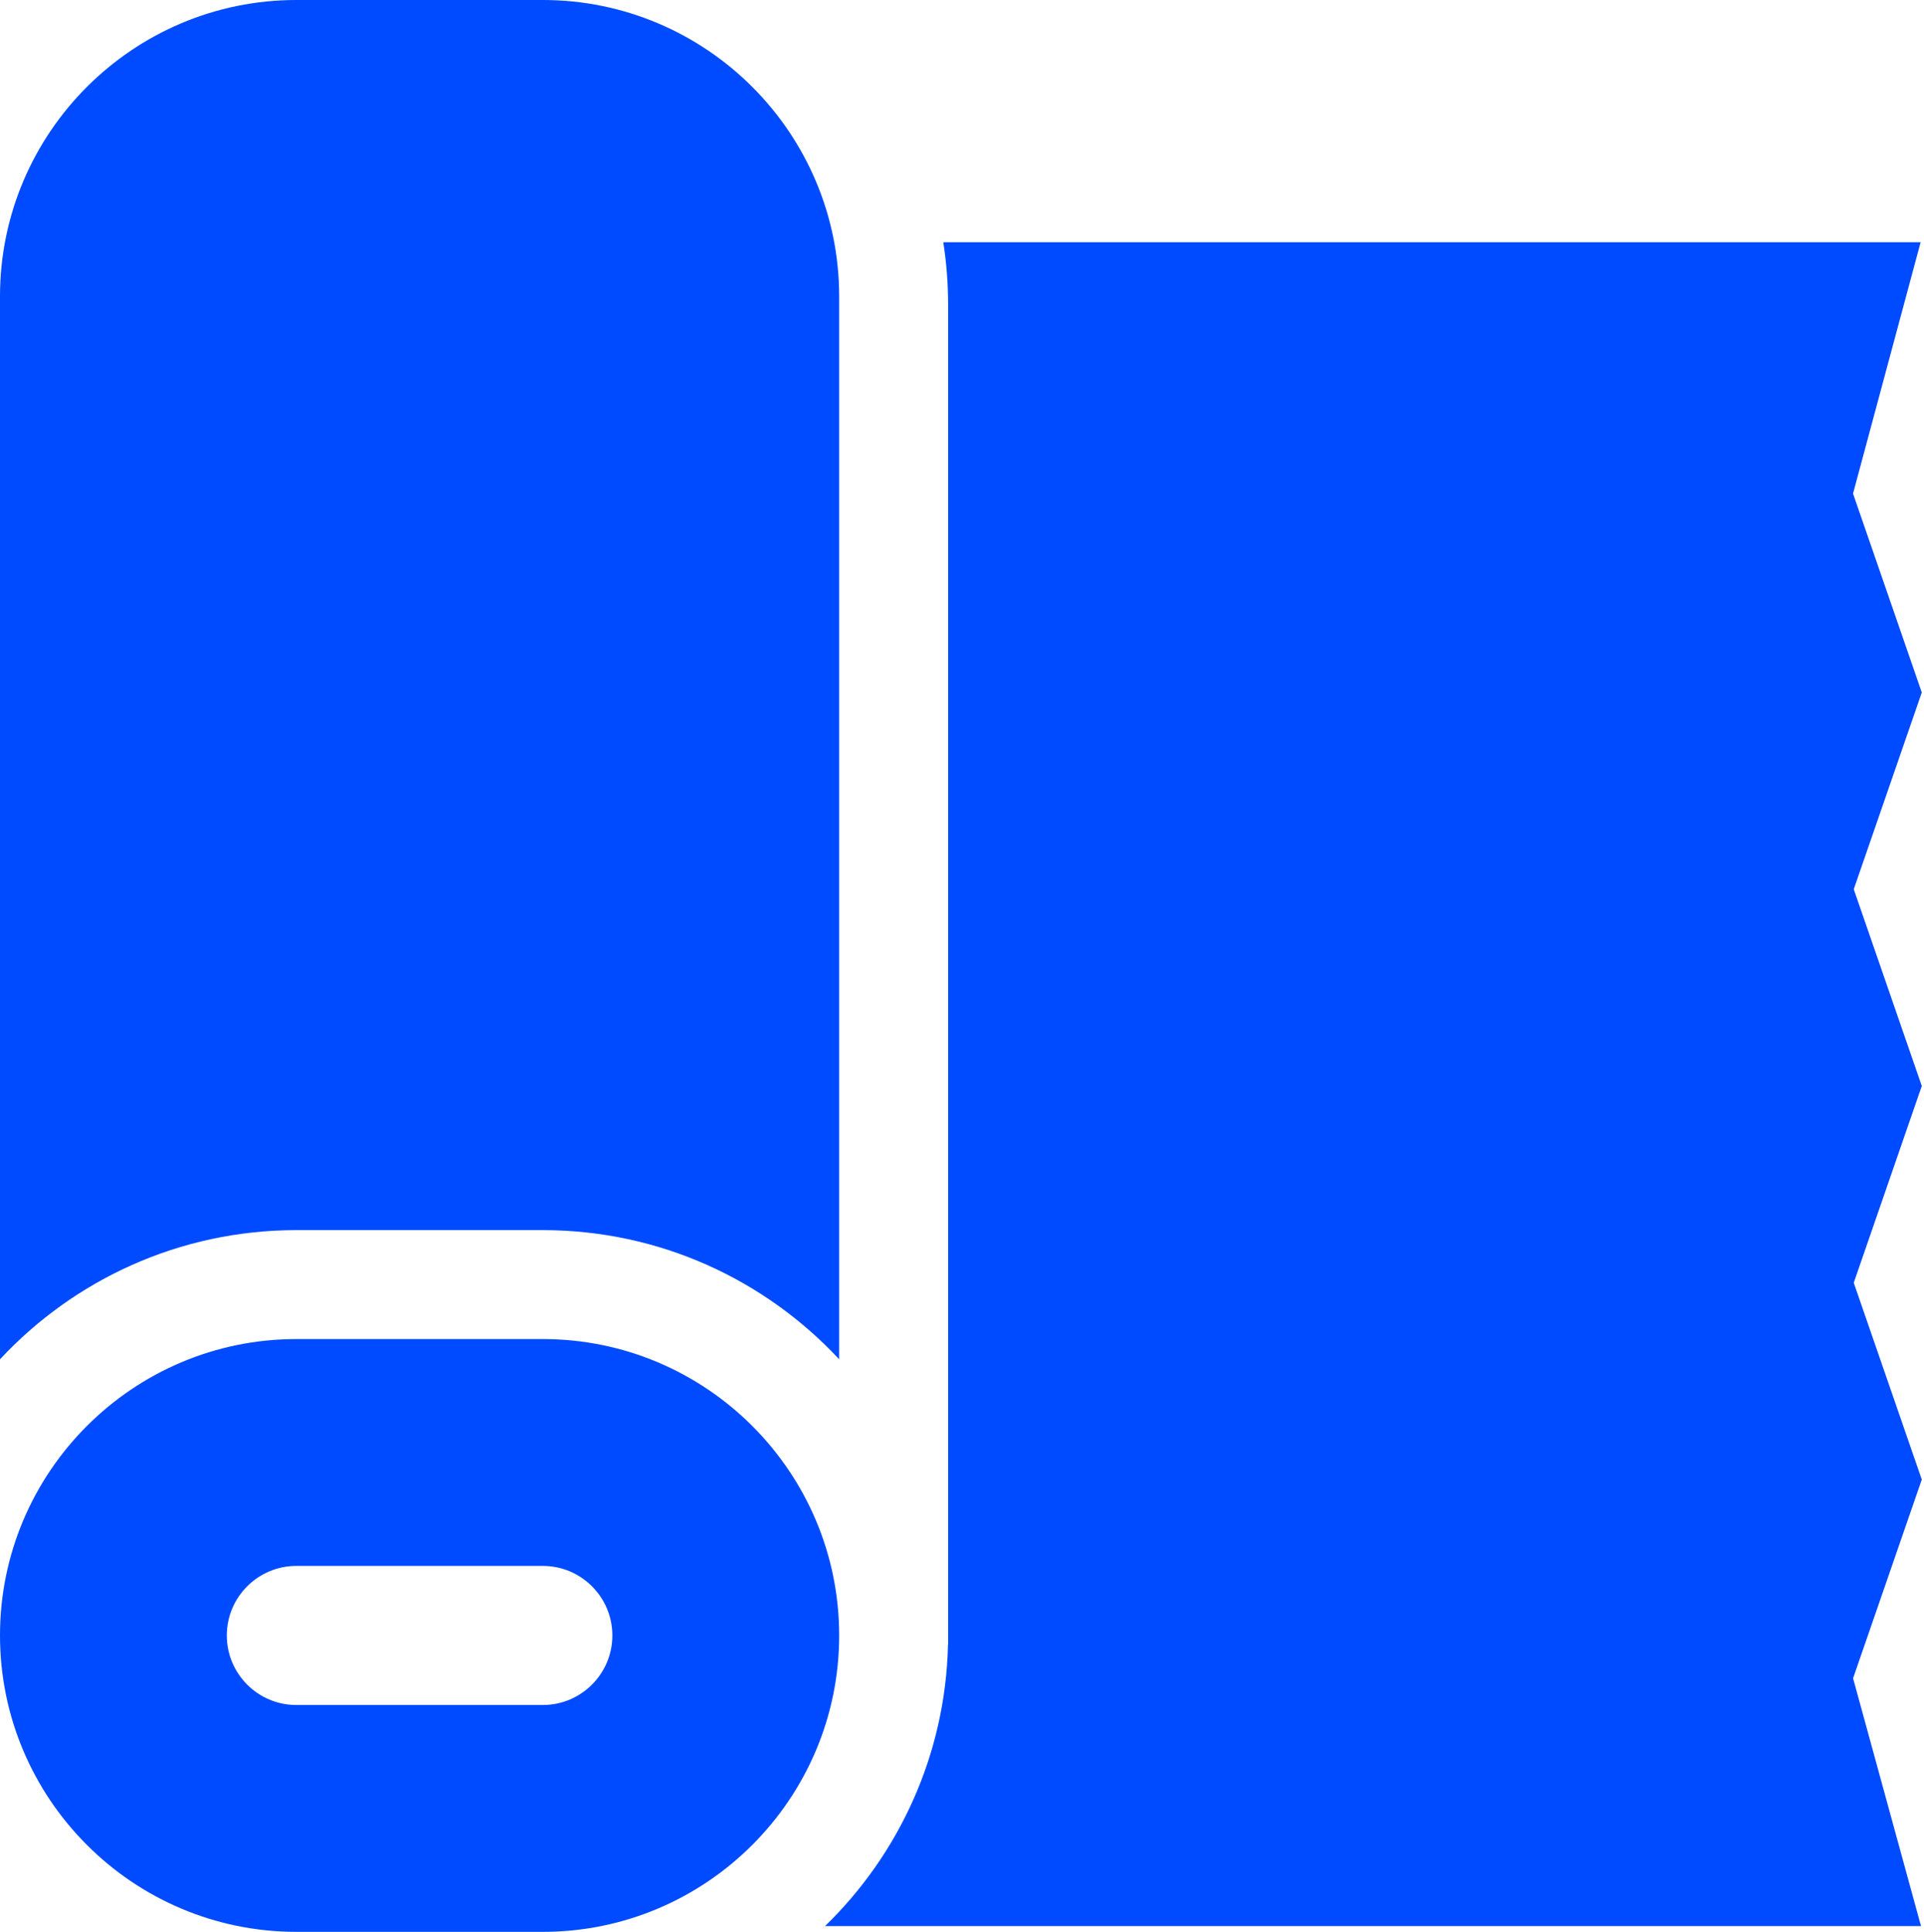
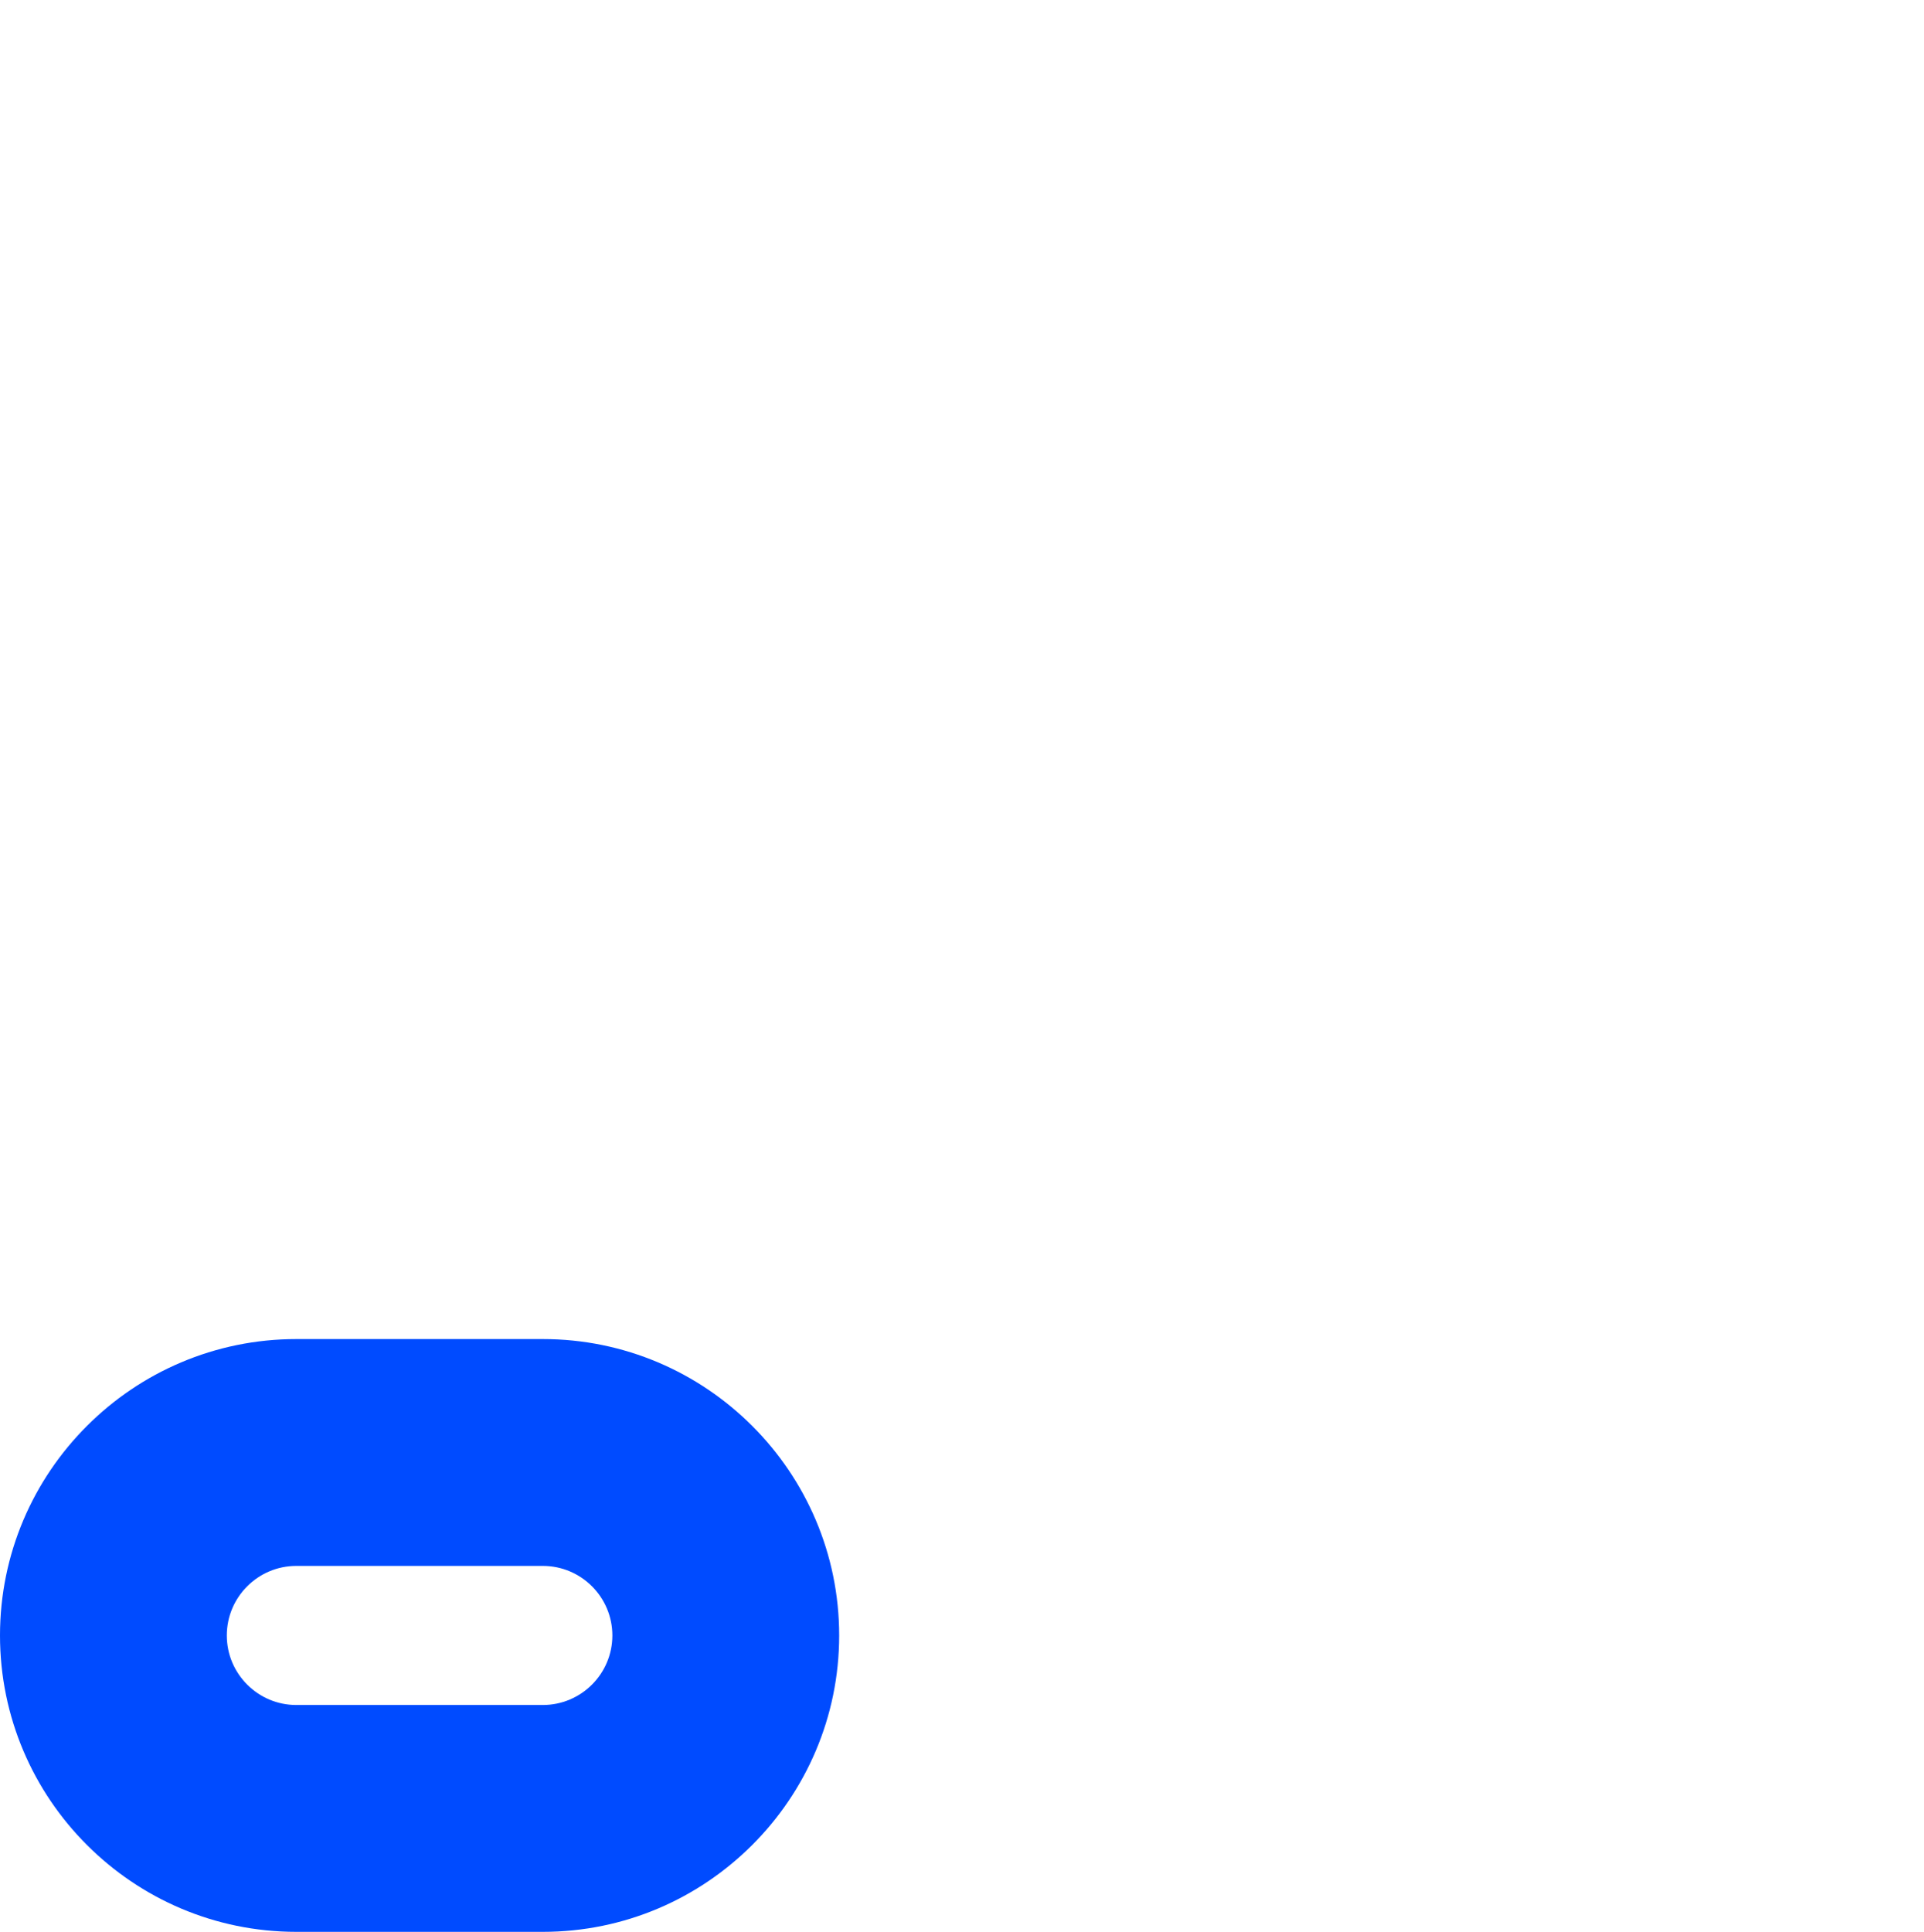
<svg xmlns="http://www.w3.org/2000/svg" width="510" height="512" viewBox="0 0 510 512" fill="none">
-   <path d="M491.379 235.676L509.414 183.527L491.187 130.82L509.109 64.191H250.04C250.891 69.668 251.318 75.203 251.317 80.746V435.906H251.287C250.626 465.113 238.255 491.473 218.692 510.473H509.208L491.199 444.8L509.414 392.128L491.379 339.976L509.414 287.823L491.379 235.676ZM78.55 326.02H143.89C174.867 326.02 202.816 339.203 222.441 360.25V78.555C222.441 35.238 187.203 0 143.891 0H78.55C35.238 0 0 35.238 0 78.555V360.25C19.625 339.203 47.574 326.02 78.55 326.02Z" fill="#004BFF" />
  <path d="M222.441 433.445C222.441 390.133 187.203 354.895 143.891 354.895H78.55C35.238 354.895 0 390.133 0 433.445C0 476.762 35.238 512 78.55 512H143.89C187.203 512 222.441 476.762 222.441 433.445ZM60.121 433.449C60.121 423.285 68.387 415.016 78.551 415.016H143.887C154.055 415.016 162.32 423.286 162.32 433.449C162.32 443.613 154.05 451.879 143.887 451.879H78.55C68.386 451.879 60.121 443.613 60.121 433.449Z" fill="#004BFF" />
</svg>